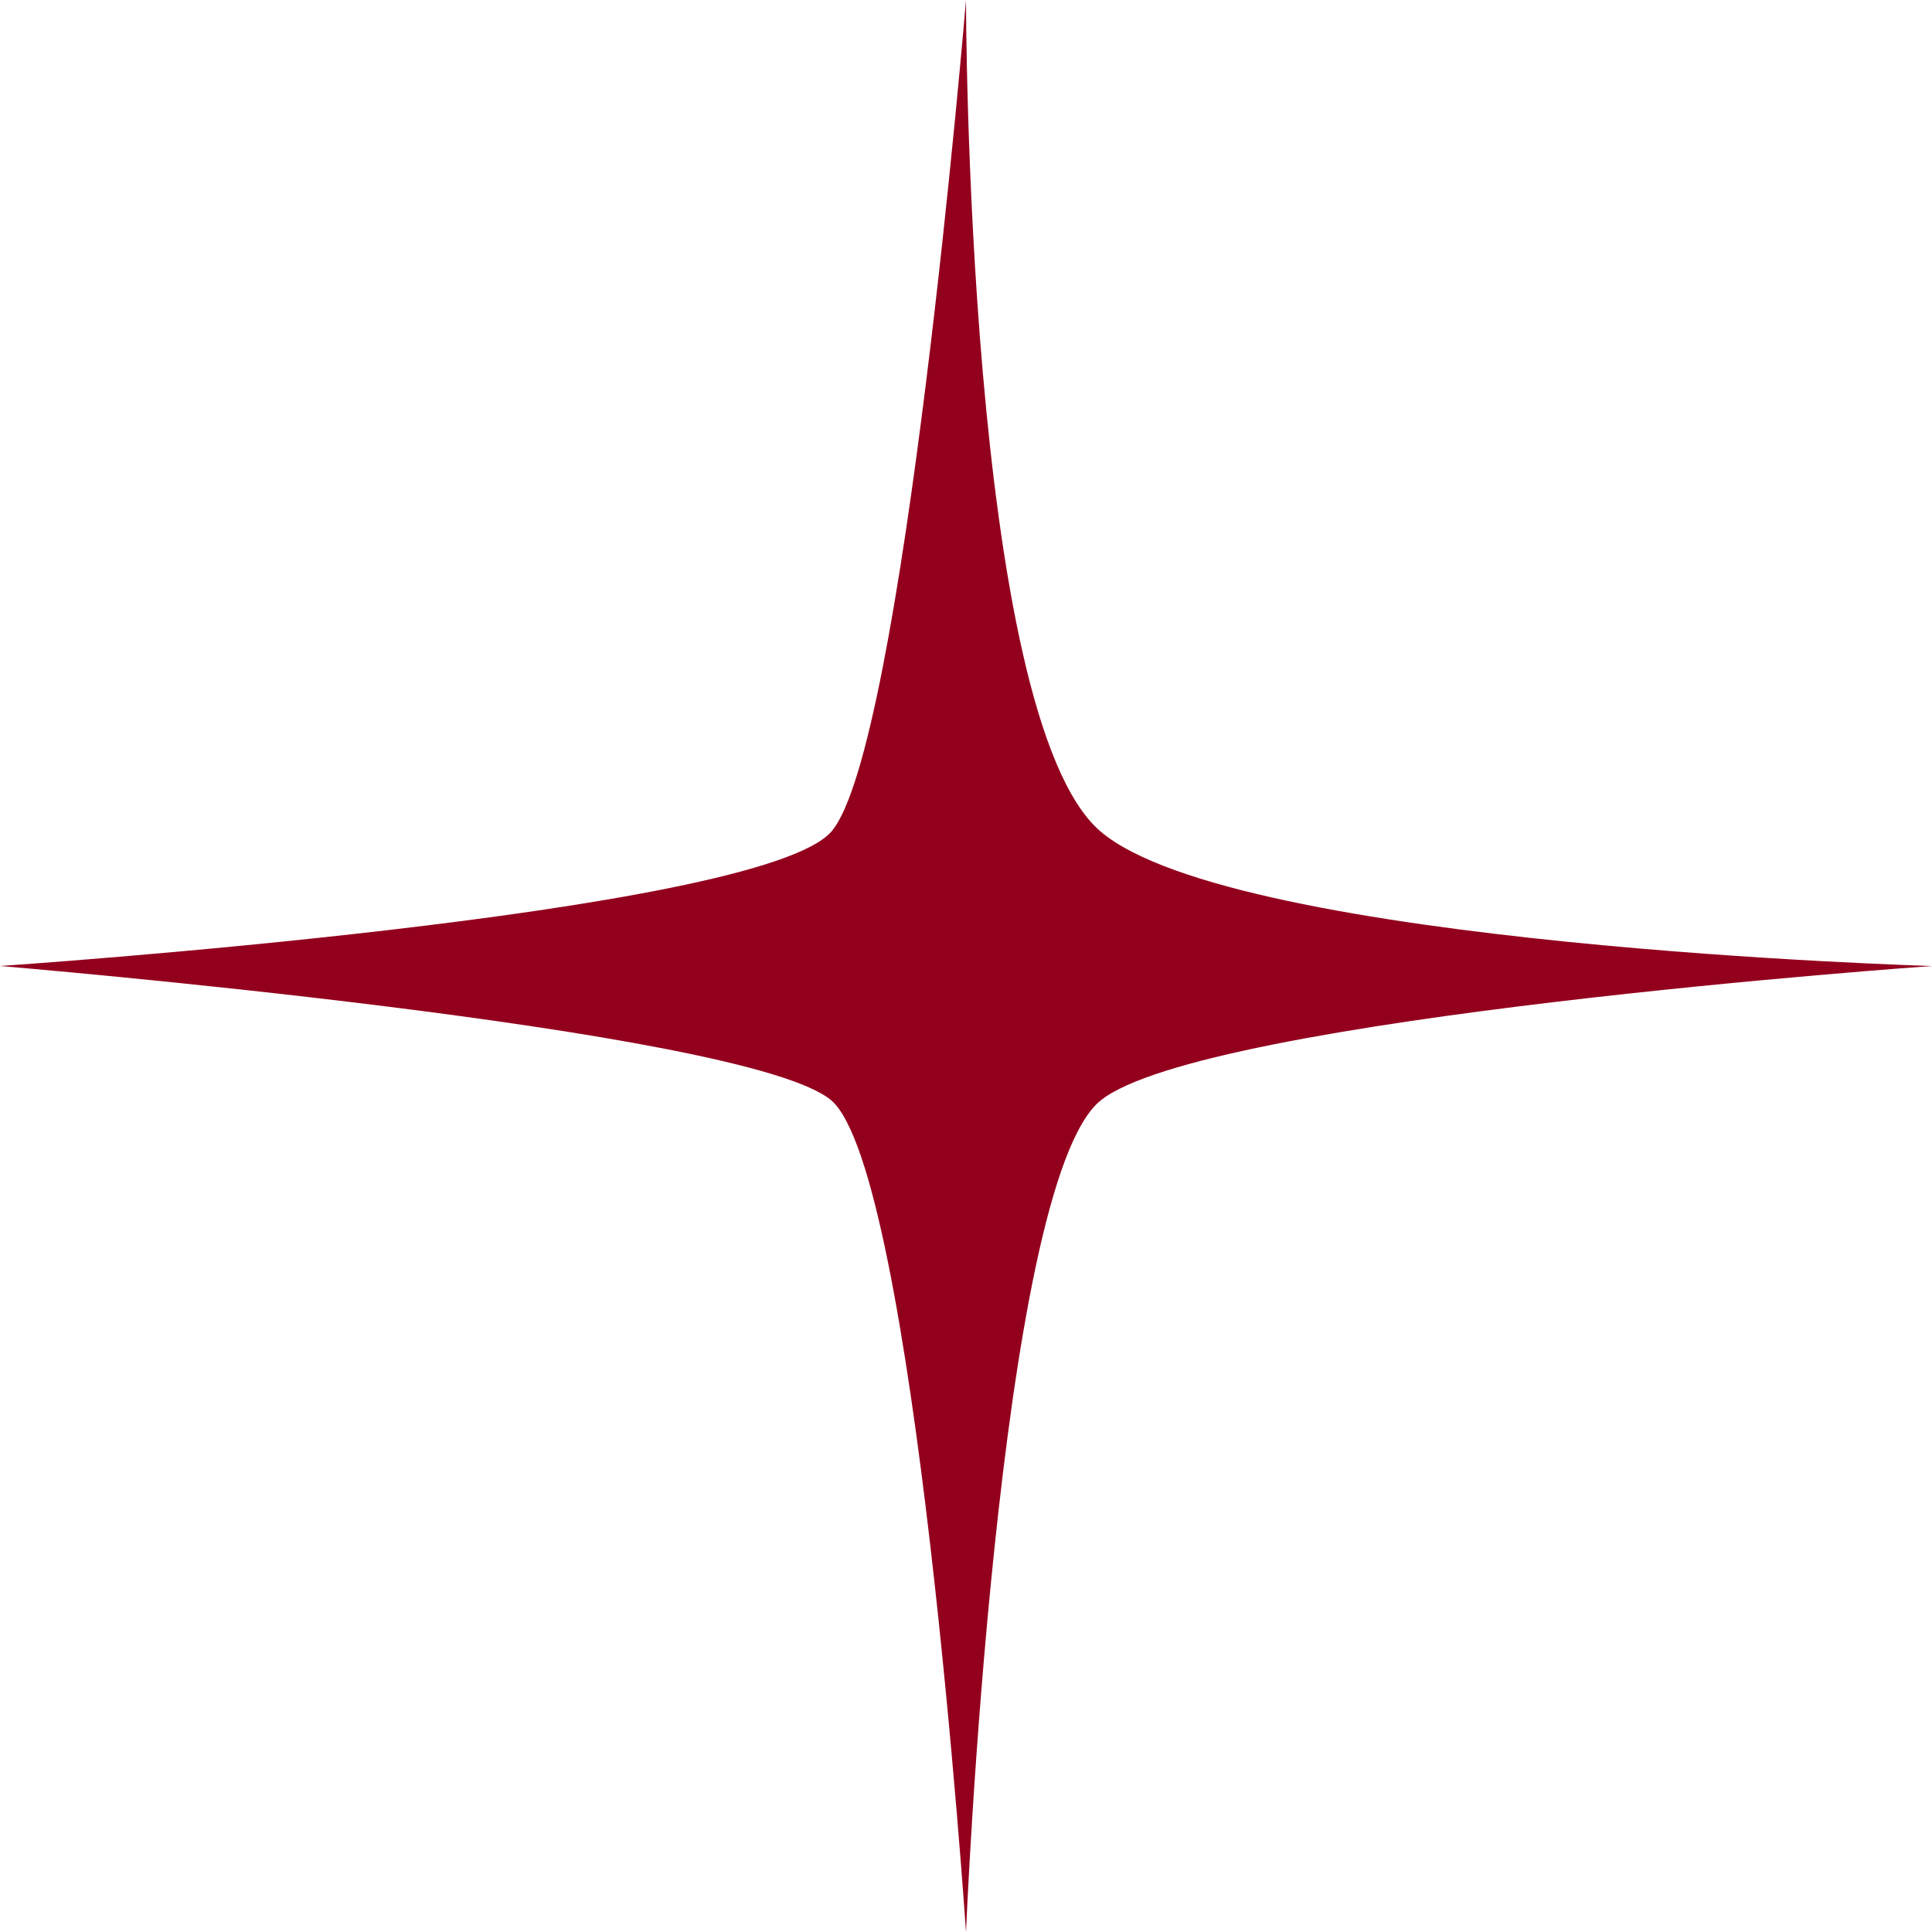
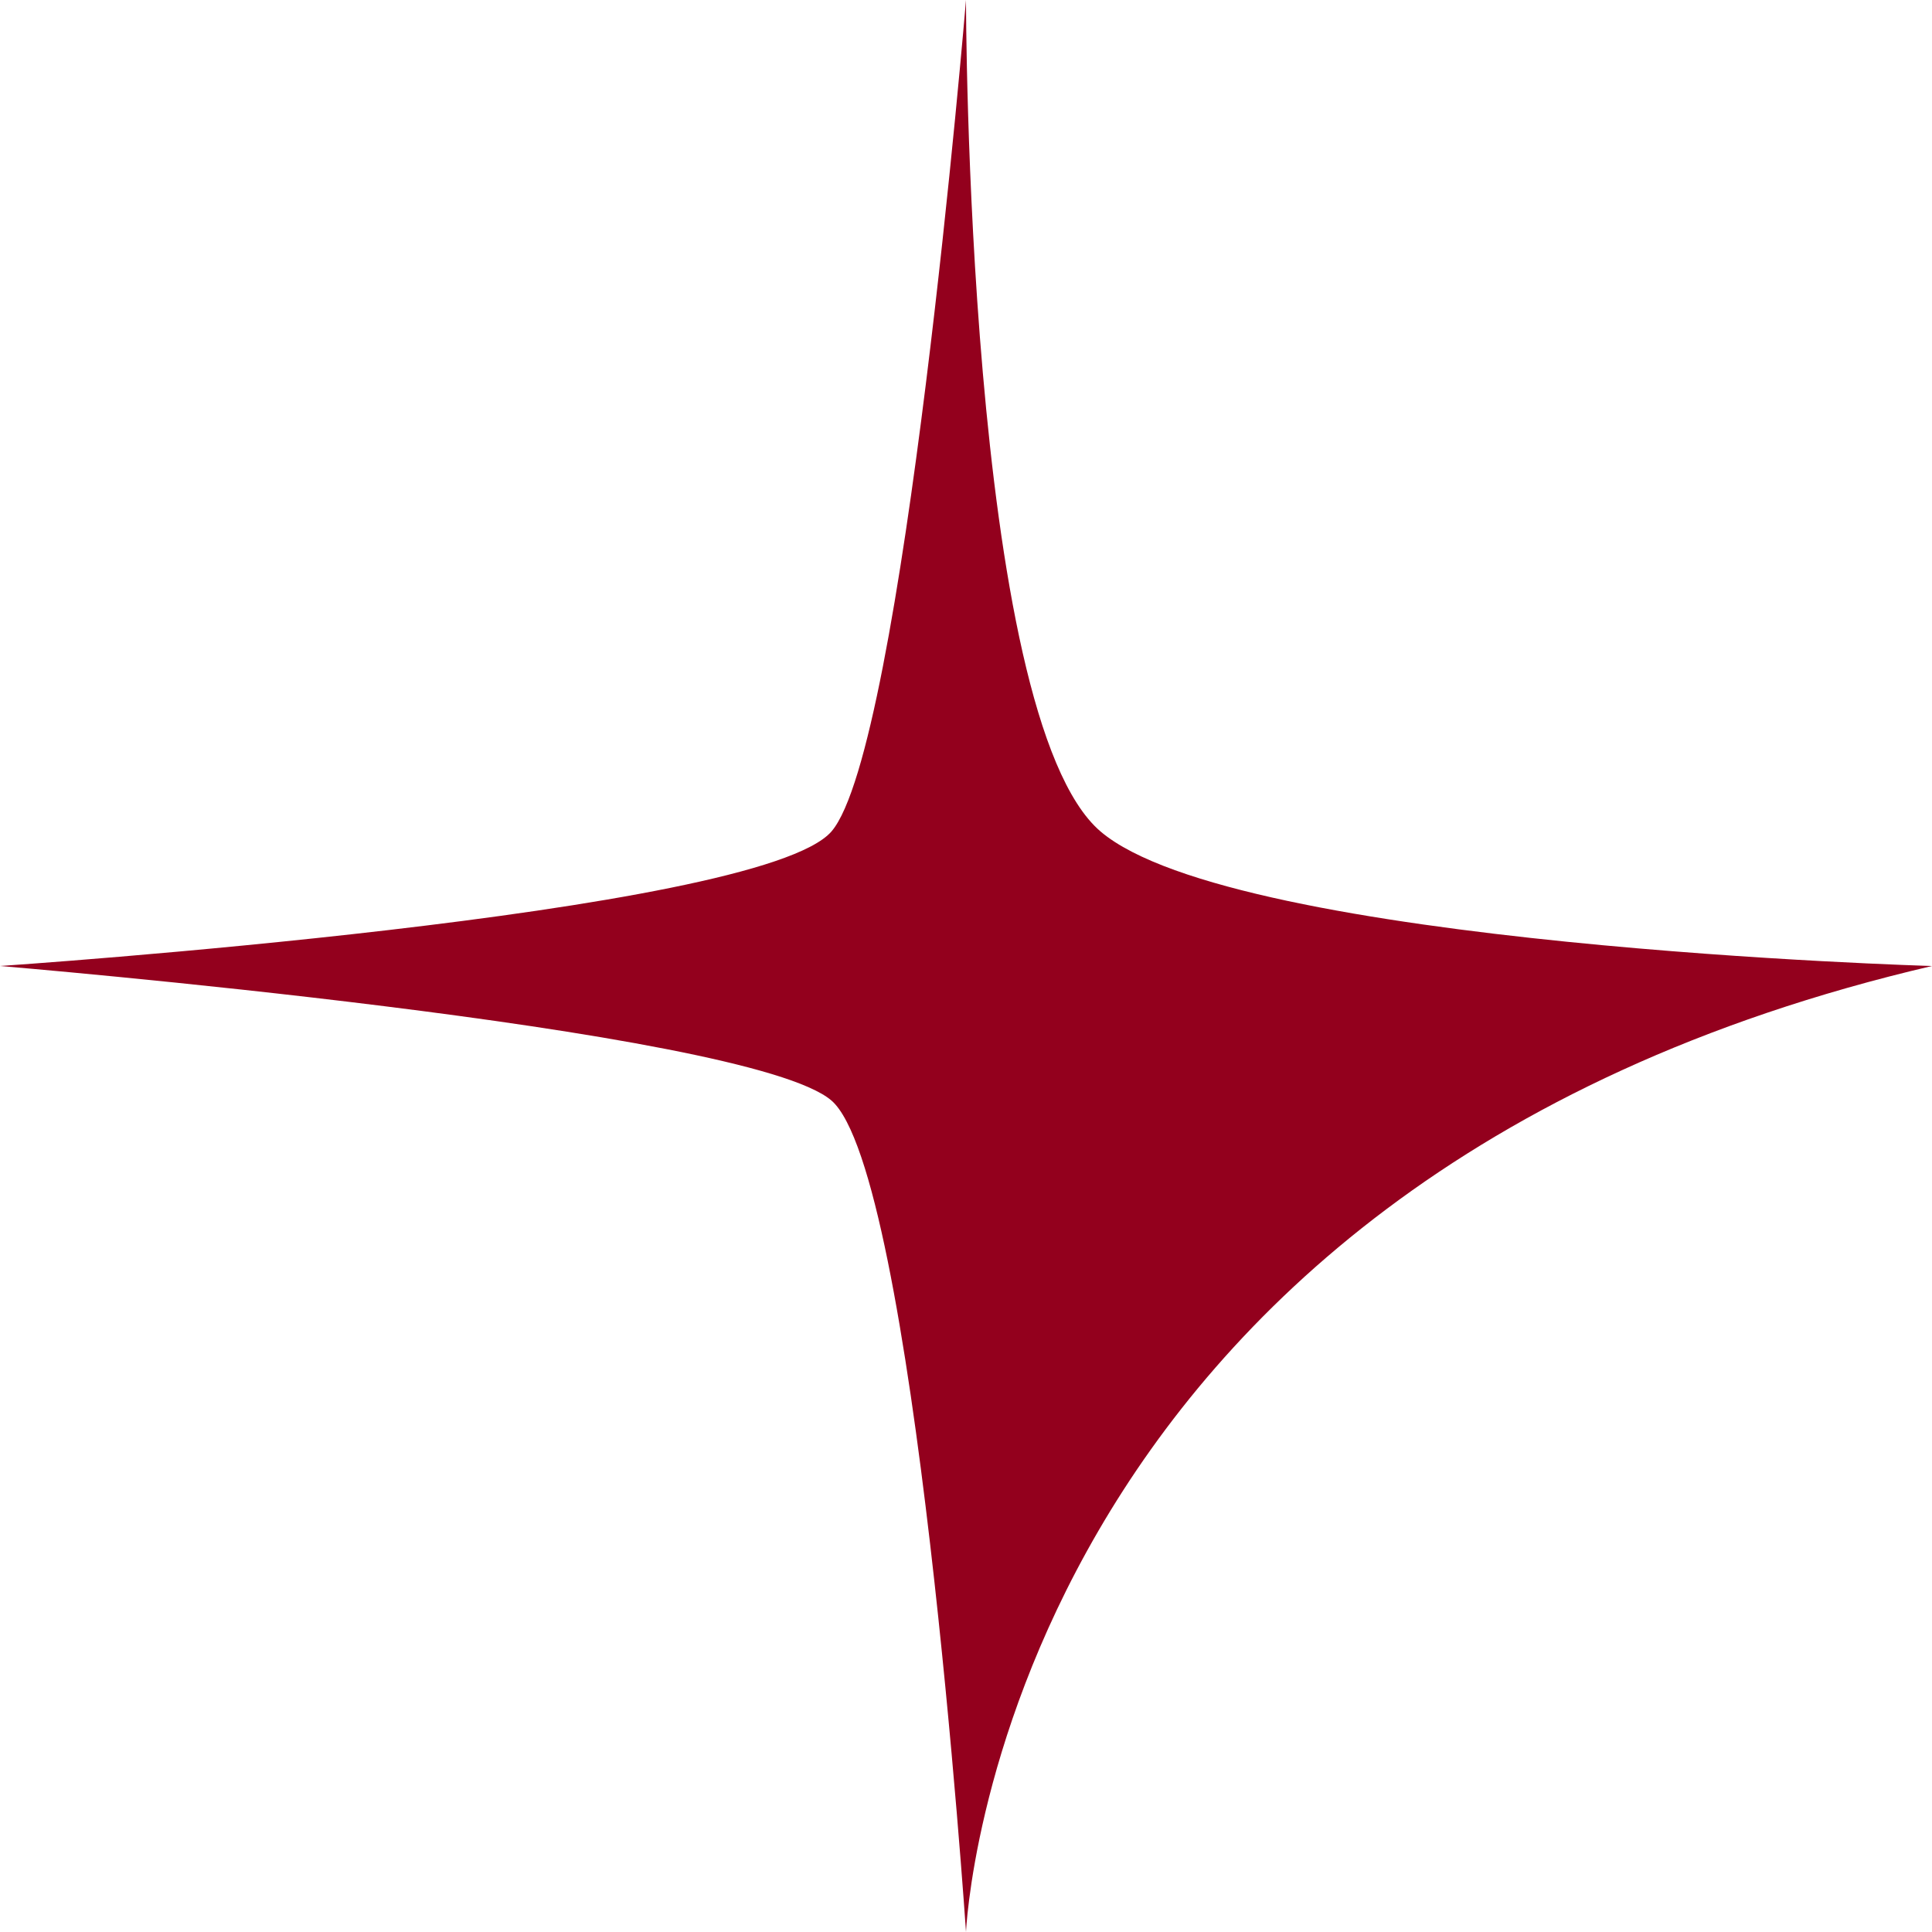
<svg xmlns="http://www.w3.org/2000/svg" width="22" height="22" viewBox="0 0 22 22" fill="none">
-   <path d="M11 0C11 0 11 8.161 12.532 9.468C14.065 10.774 22 11 22 11C22 11 13.71 11.581 12.532 12.532C11.355 13.484 11 22 11 22C11 22 10.419 13.355 9.468 12.532C8.516 11.71 0 11 0 11C0 11 8.645 10.419 9.468 9.468C10.29 8.516 11 0 11 0Z" fill="#93001D" />
+   <path d="M11 0C11 0 11 8.161 12.532 9.468C14.065 10.774 22 11 22 11C11.355 13.484 11 22 11 22C11 22 10.419 13.355 9.468 12.532C8.516 11.71 0 11 0 11C0 11 8.645 10.419 9.468 9.468C10.29 8.516 11 0 11 0Z" fill="#93001D" />
</svg>